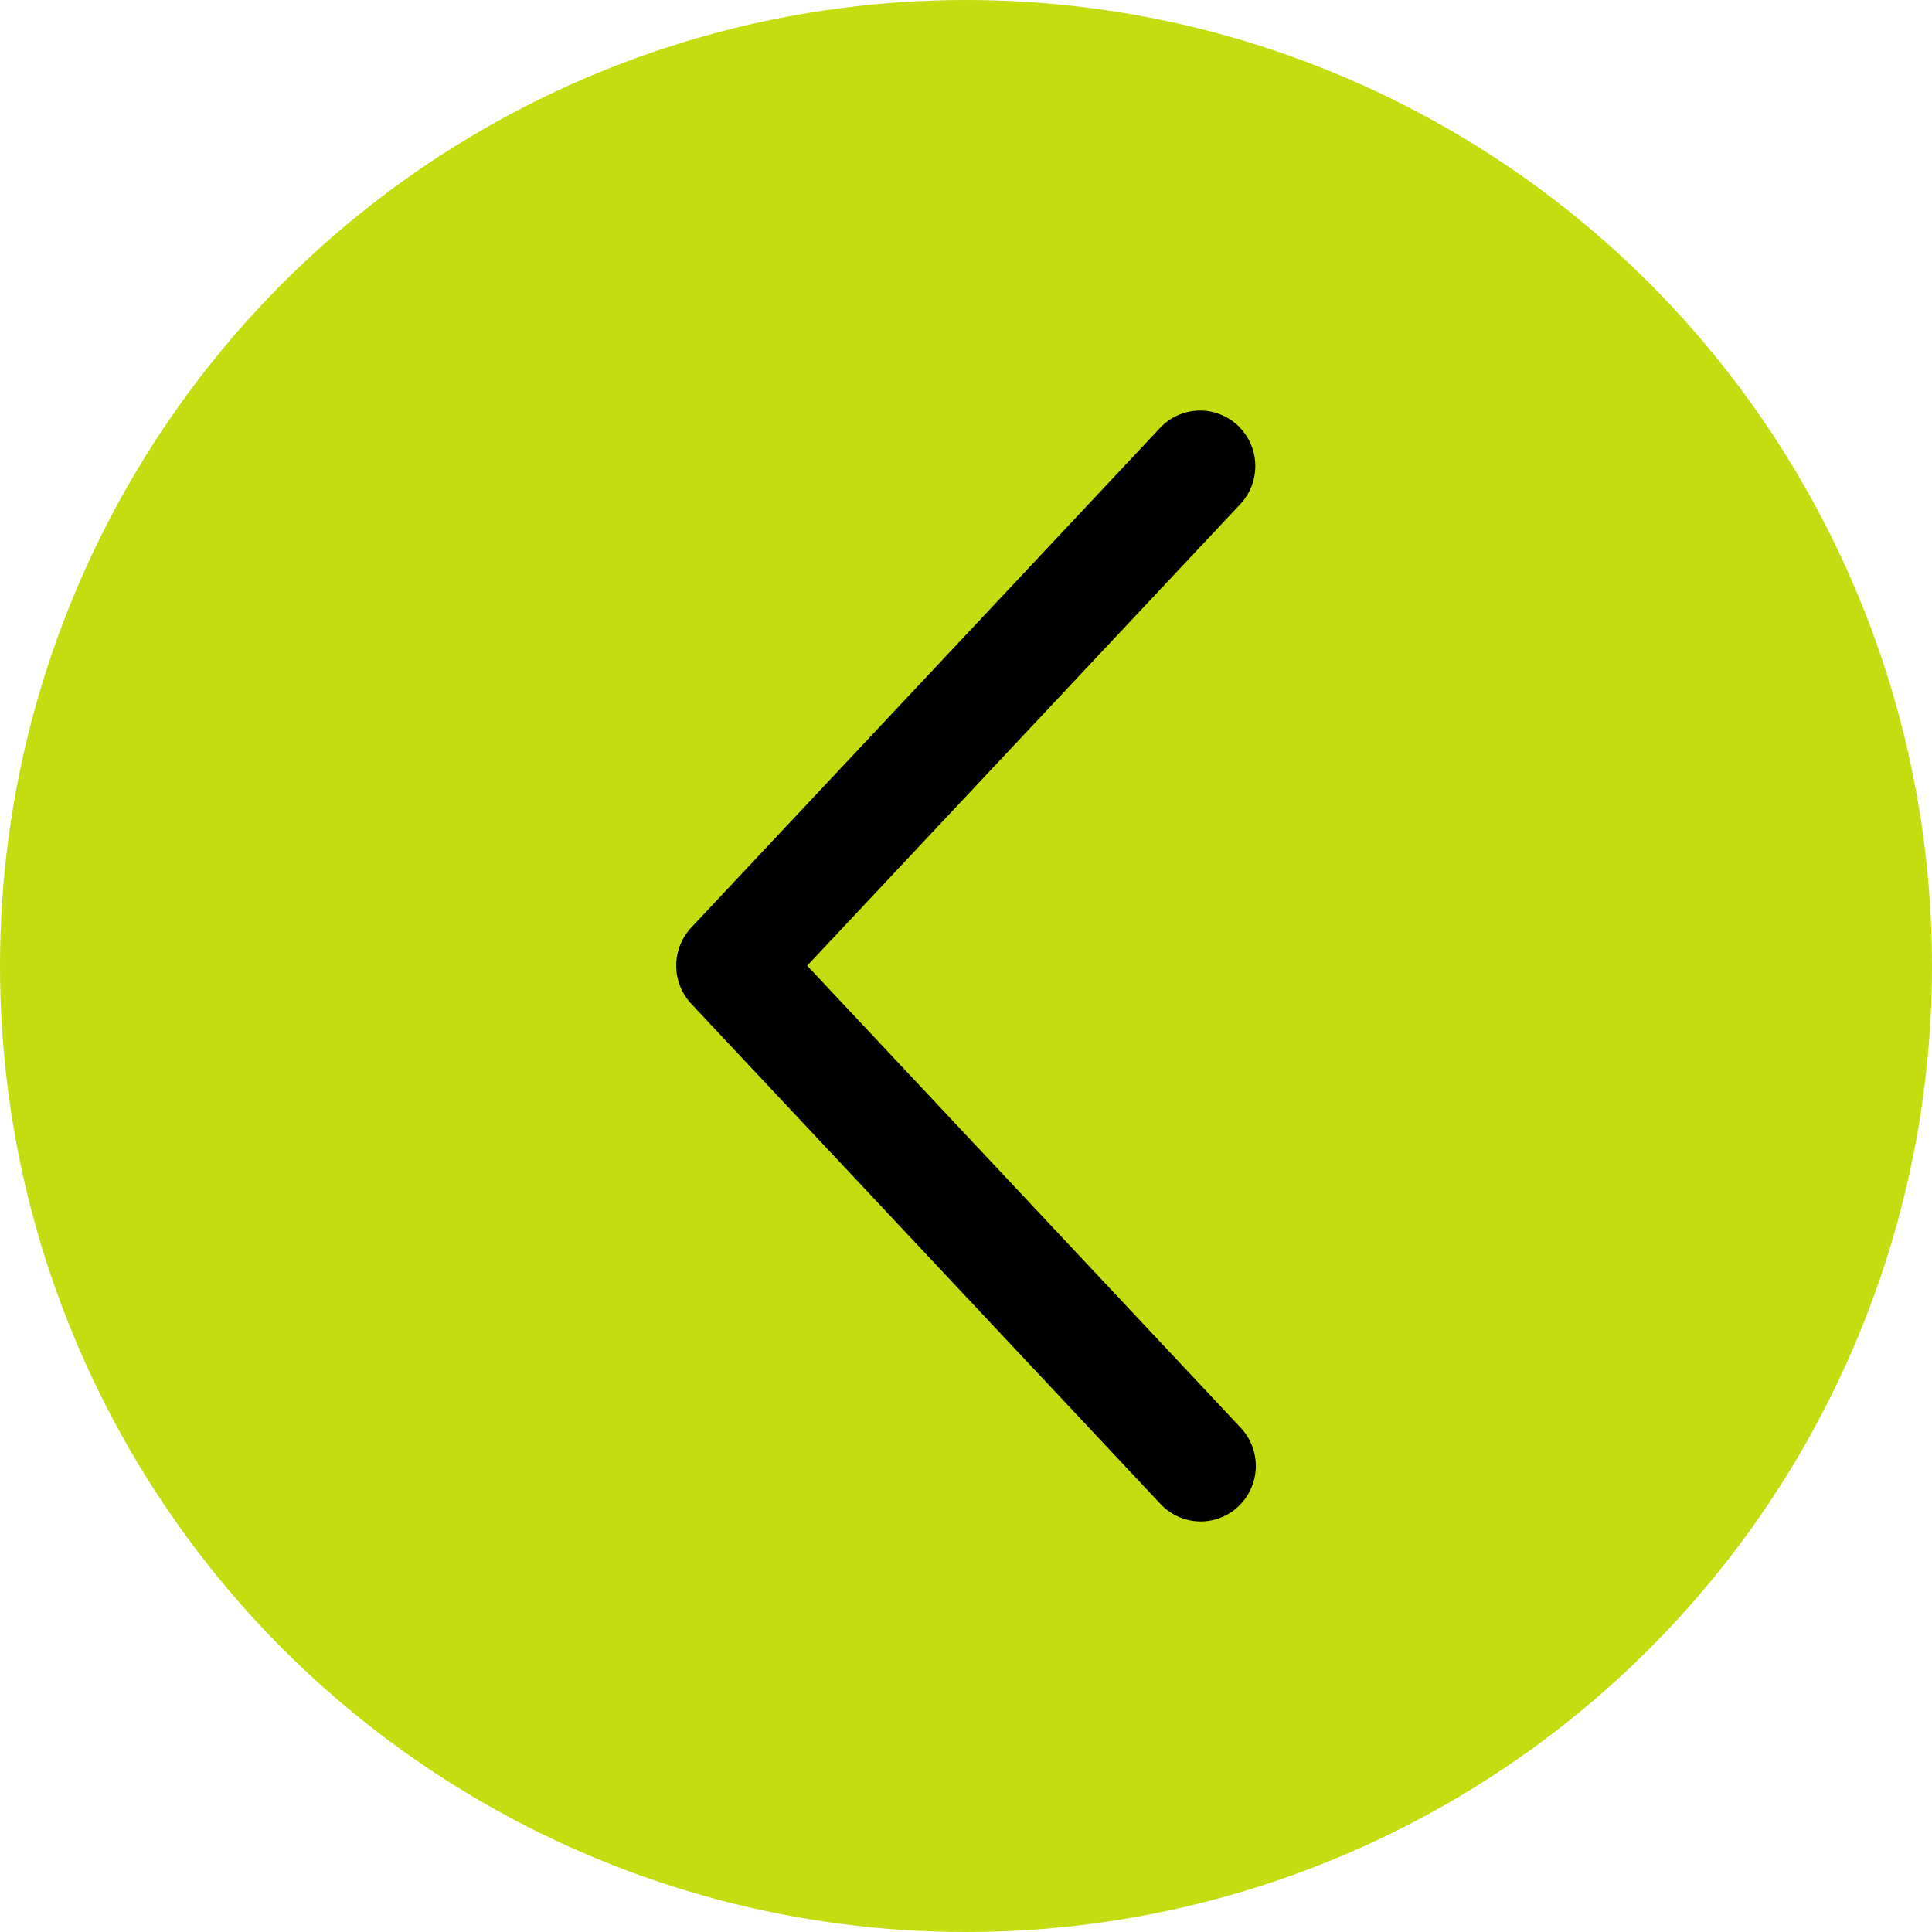
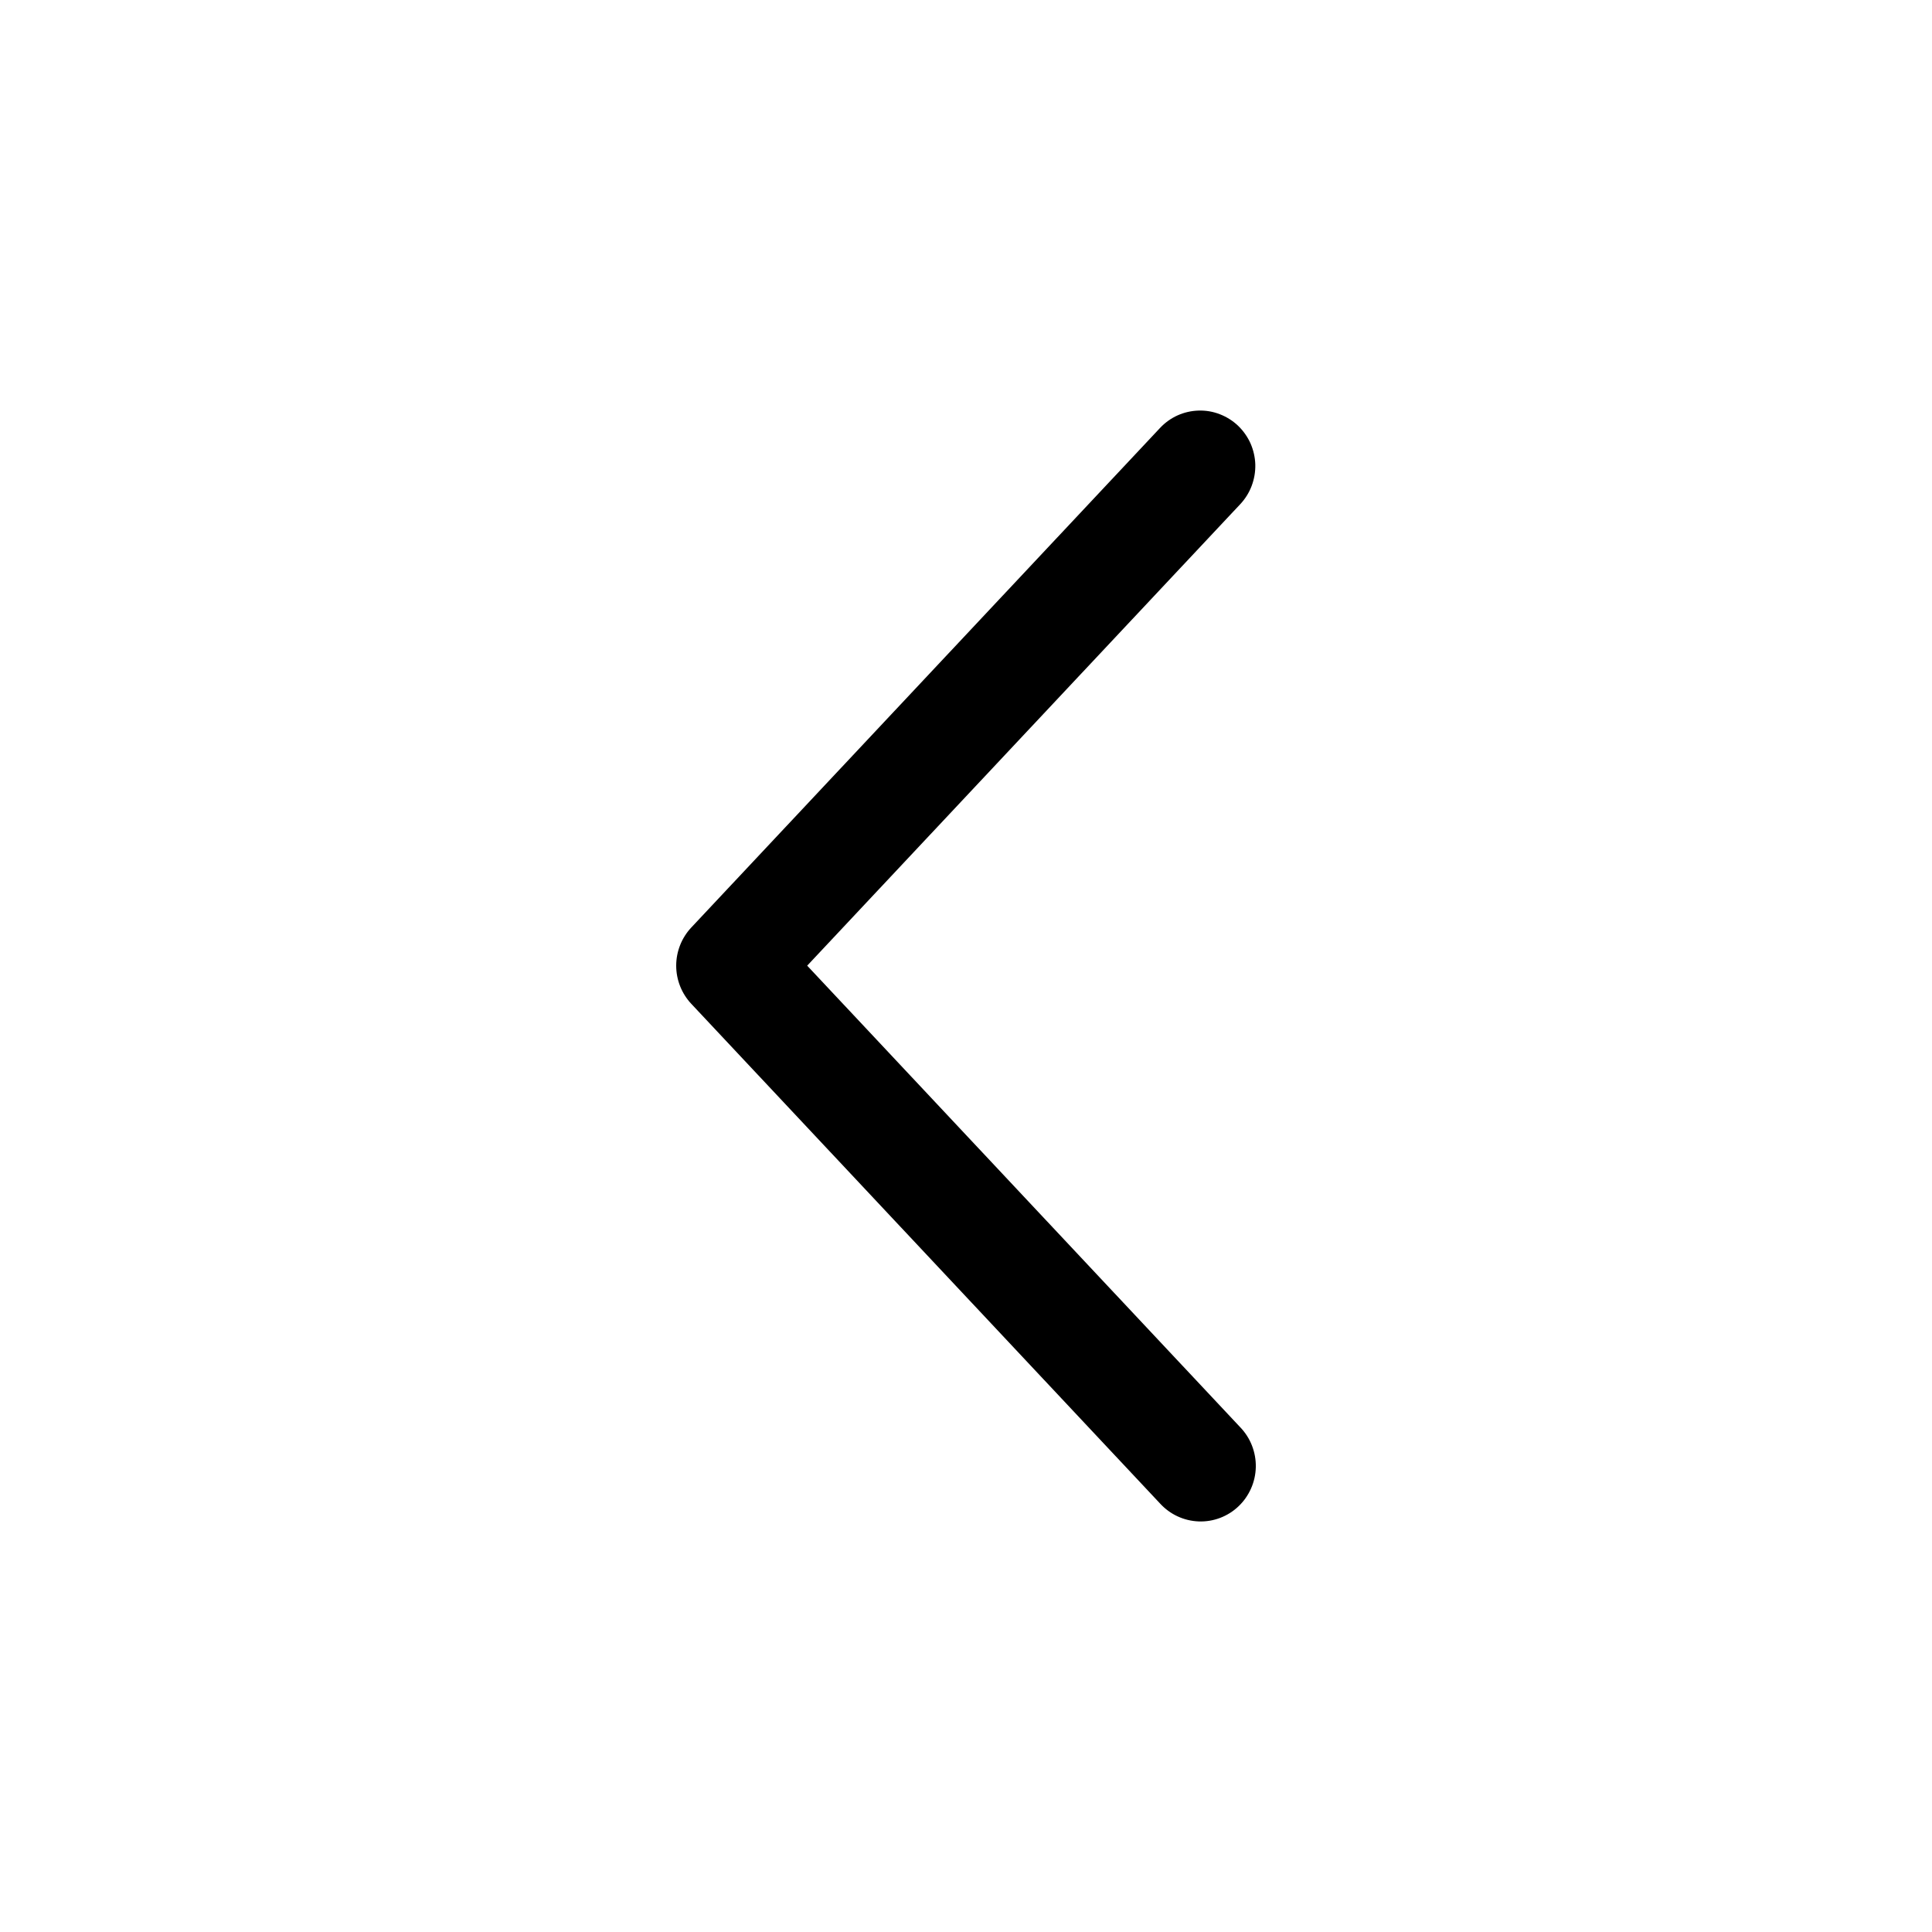
<svg xmlns="http://www.w3.org/2000/svg" width="35" height="35" viewBox="0 0 35 35" fill="none">
-   <circle cx="17.5" cy="17.5" r="17.5" fill="#C3DD11" />
  <path d="M22.468 9.134C22.558 9.038 22.629 8.925 22.675 8.802C22.722 8.678 22.744 8.547 22.741 8.415C22.737 8.283 22.707 8.153 22.654 8.032C22.6 7.912 22.523 7.803 22.428 7.712C22.333 7.622 22.22 7.551 22.098 7.504C21.975 7.456 21.845 7.434 21.713 7.438C21.582 7.442 21.453 7.471 21.333 7.525C21.213 7.579 21.105 7.657 21.015 7.753L12.523 16.803C12.348 16.99 12.25 17.237 12.25 17.494C12.25 17.751 12.348 17.998 12.523 18.185L21.015 27.237C21.105 27.335 21.213 27.415 21.333 27.47C21.453 27.526 21.583 27.557 21.716 27.562C21.848 27.567 21.98 27.545 22.104 27.498C22.227 27.451 22.341 27.38 22.437 27.288C22.533 27.197 22.61 27.087 22.664 26.965C22.718 26.843 22.747 26.712 22.75 26.579C22.753 26.445 22.729 26.313 22.681 26.189C22.633 26.065 22.56 25.952 22.468 25.856L14.623 17.494L22.468 9.134Z" fill="black" />
</svg>